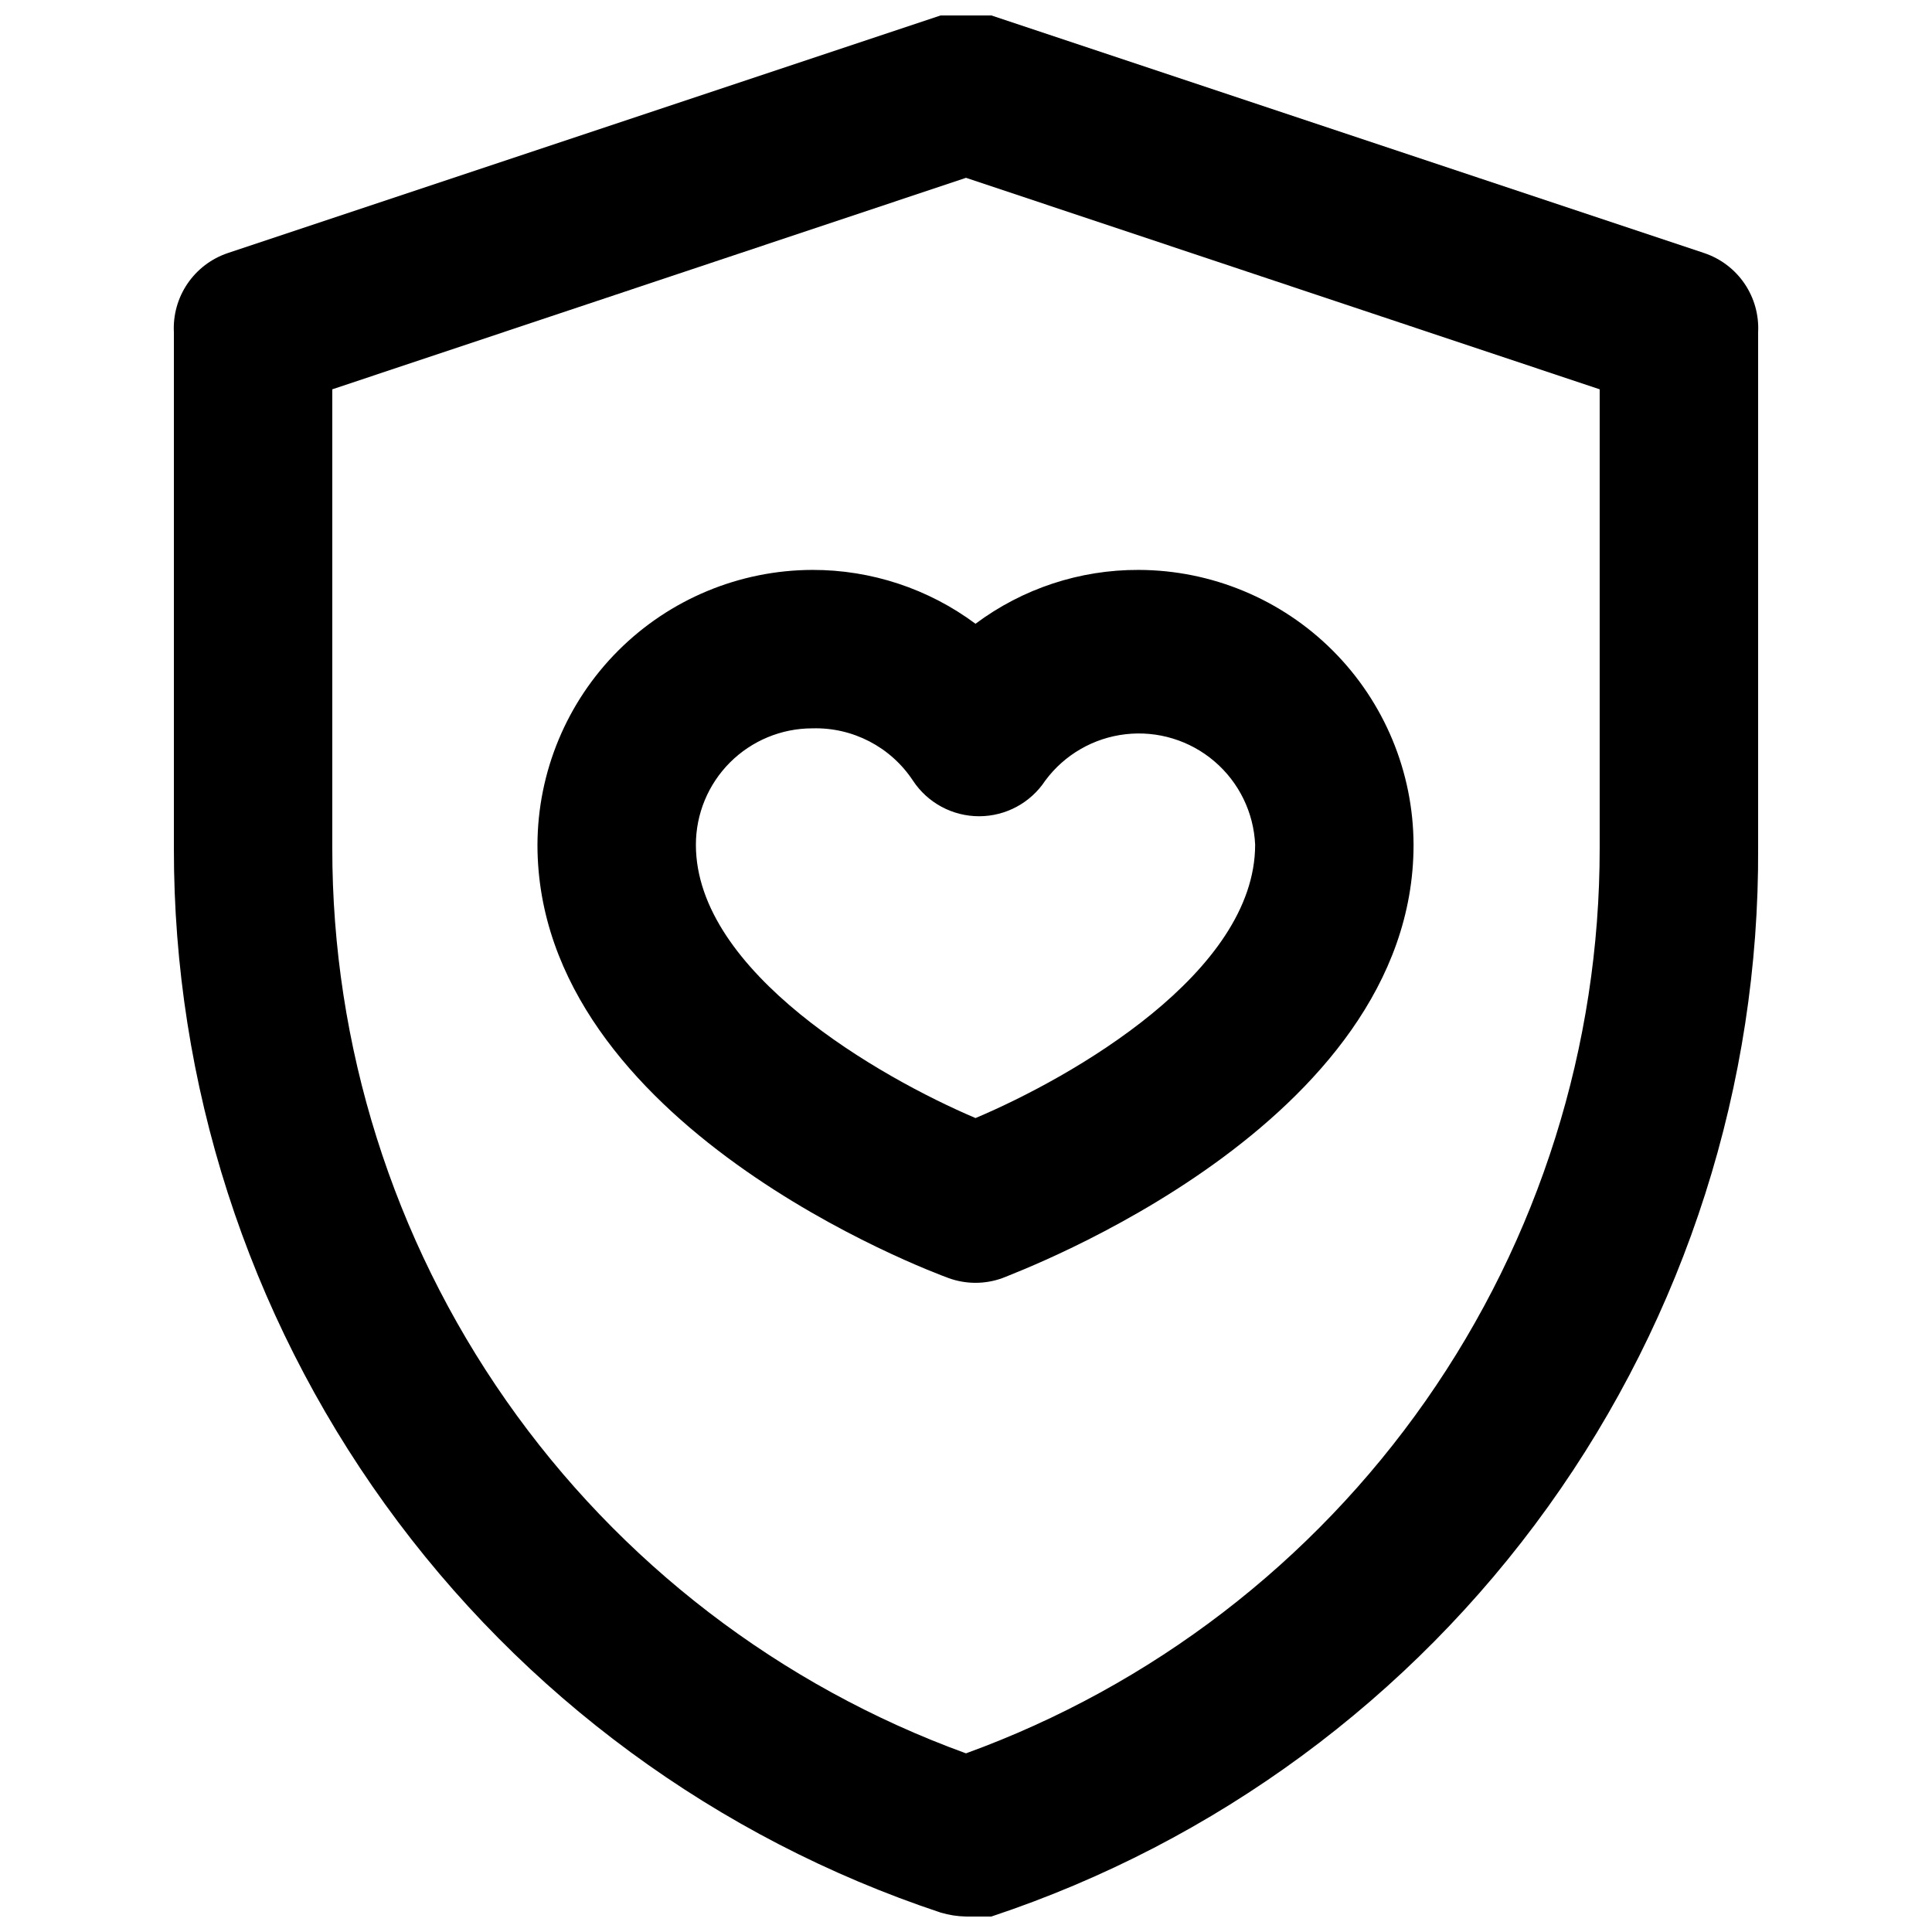
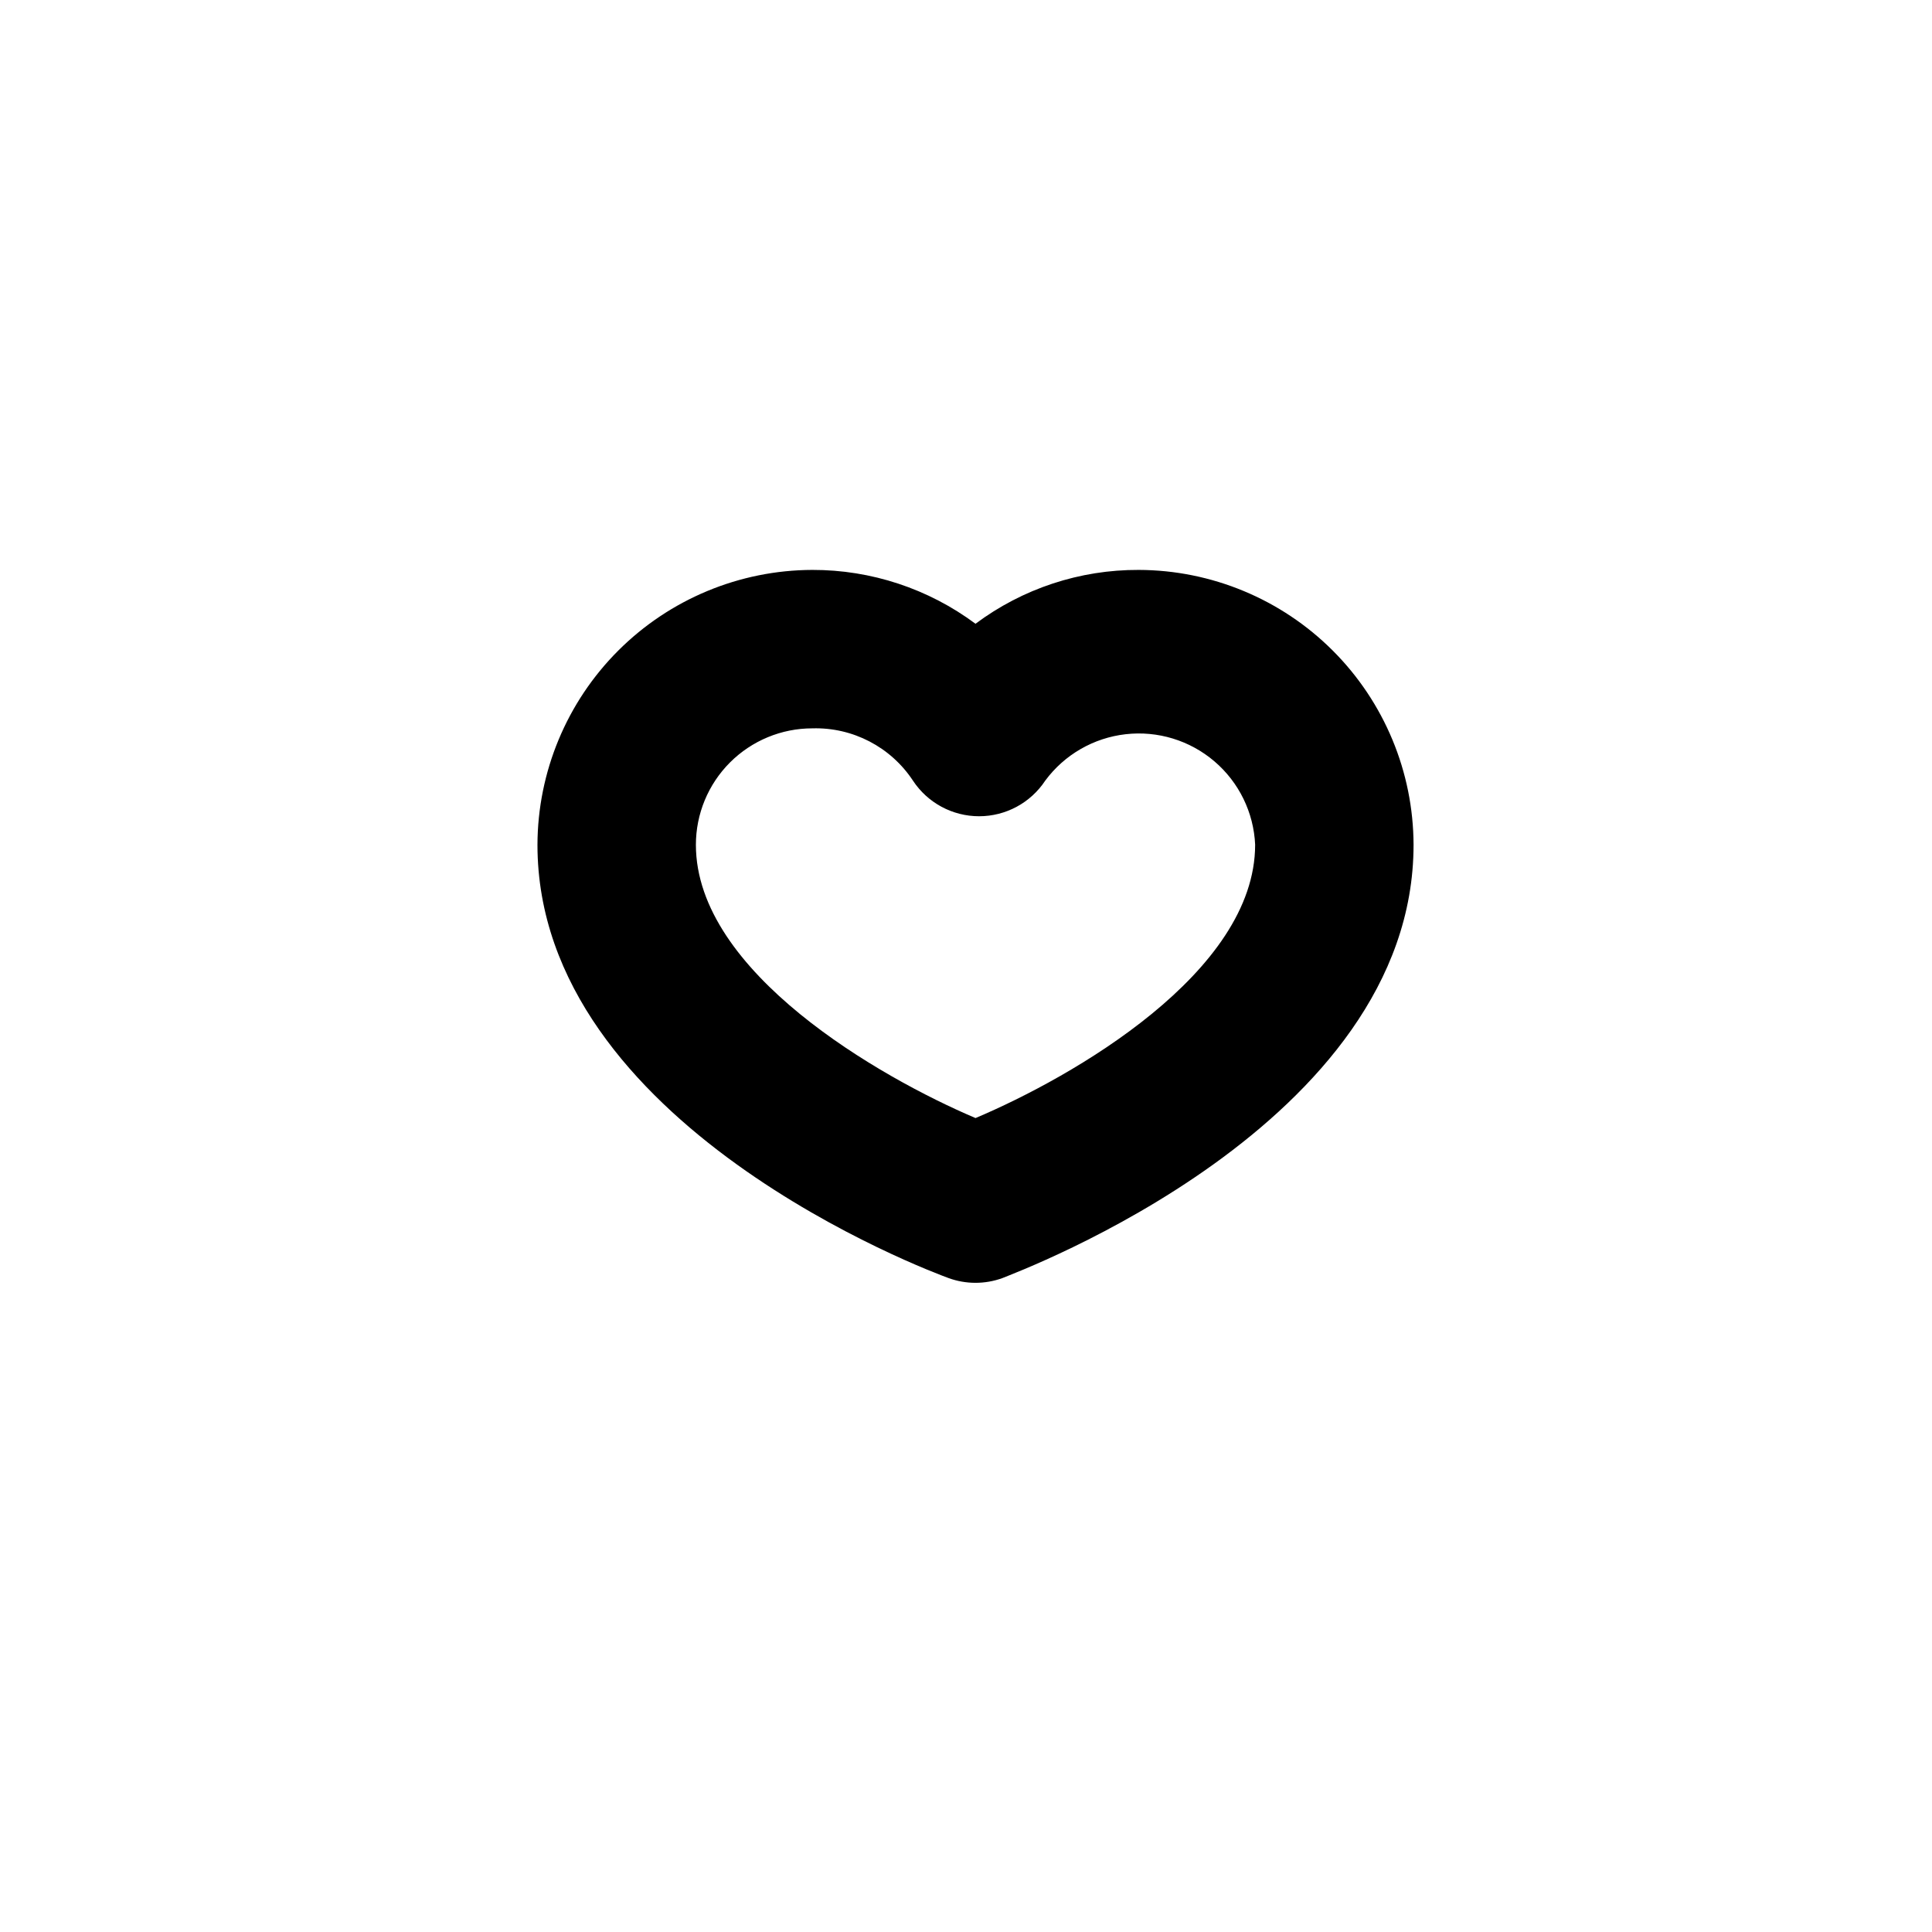
<svg xmlns="http://www.w3.org/2000/svg" width="800px" height="800px" version="1.1" viewBox="144 144 512 512">
  <defs>
    <clipPath id="a">
-       <path d="m190 148.09h420v503.81h-420z" />
-     </clipPath>
+       </clipPath>
  </defs>
  <g clip-path="url(#a)">
-     <path d="m400 651.9c-2.277-0.043-4.539-0.395-6.719-1.047-59.234-19.691-110.75-57.551-147.23-108.2-36.48-50.648-56.066-111.51-55.969-173.93v-136.66c-0.238-4.578 1.027-9.109 3.606-12.898 2.578-3.789 6.324-6.633 10.668-8.094l188.93-62.977c4.356-1.473 9.078-1.473 13.434 0l188.93 62.977c4.344 1.461 8.094 4.305 10.672 8.094 2.574 3.789 3.84 8.32 3.602 12.898v136.66-0.004c0.32 62.602-19.164 123.7-55.66 174.56-36.496 50.859-88.137 88.883-147.54 108.62-2.227 0.305-4.488 0.305-6.715 0zm-167.94-404.73v121.54c-0.047 52.402 16.047 103.55 46.098 146.48 30.047 42.934 72.59 75.566 121.84 93.465 49.25-17.898 91.789-50.531 121.84-93.465 30.047-42.93 46.141-94.074 46.094-146.48v-121.54l-167.93-56.047z" />
-   </g>
+     </g>
  <path d="m402.52 483.96c-2.434 0-4.848-0.426-7.137-1.258-4.617-1.68-108.95-40.516-108.95-114.83 0.059-19.301 7.75-37.797 21.398-51.445 13.648-13.648 32.145-21.34 51.445-21.395 15.578-0.031 30.746 4.977 43.242 14.273 12.484-9.324 27.664-14.336 43.246-14.273 19.301 0.055 37.797 7.746 51.445 21.395 13.648 13.648 21.34 32.145 21.398 51.445 0 74.312-104.96 113.15-108.95 114.83-2.289 0.832-4.703 1.258-7.141 1.258zm-43.242-146.94c-8.184 0-16.031 3.25-21.82 9.035-5.785 5.789-9.039 13.637-9.039 21.82 0 33.797 48.91 61.715 74.102 72.422 25.82-10.914 74.102-38.625 74.102-72.422h0.004c-0.379-8.547-4.285-16.555-10.793-22.109-6.508-5.555-15.027-8.16-23.527-7.191-8.504 0.969-16.219 5.422-21.309 12.301-3.887 5.891-10.473 9.438-17.531 9.438-7.059 0-13.645-3.547-17.527-9.438-5.887-8.926-15.973-14.168-26.66-13.855z" />
</svg>